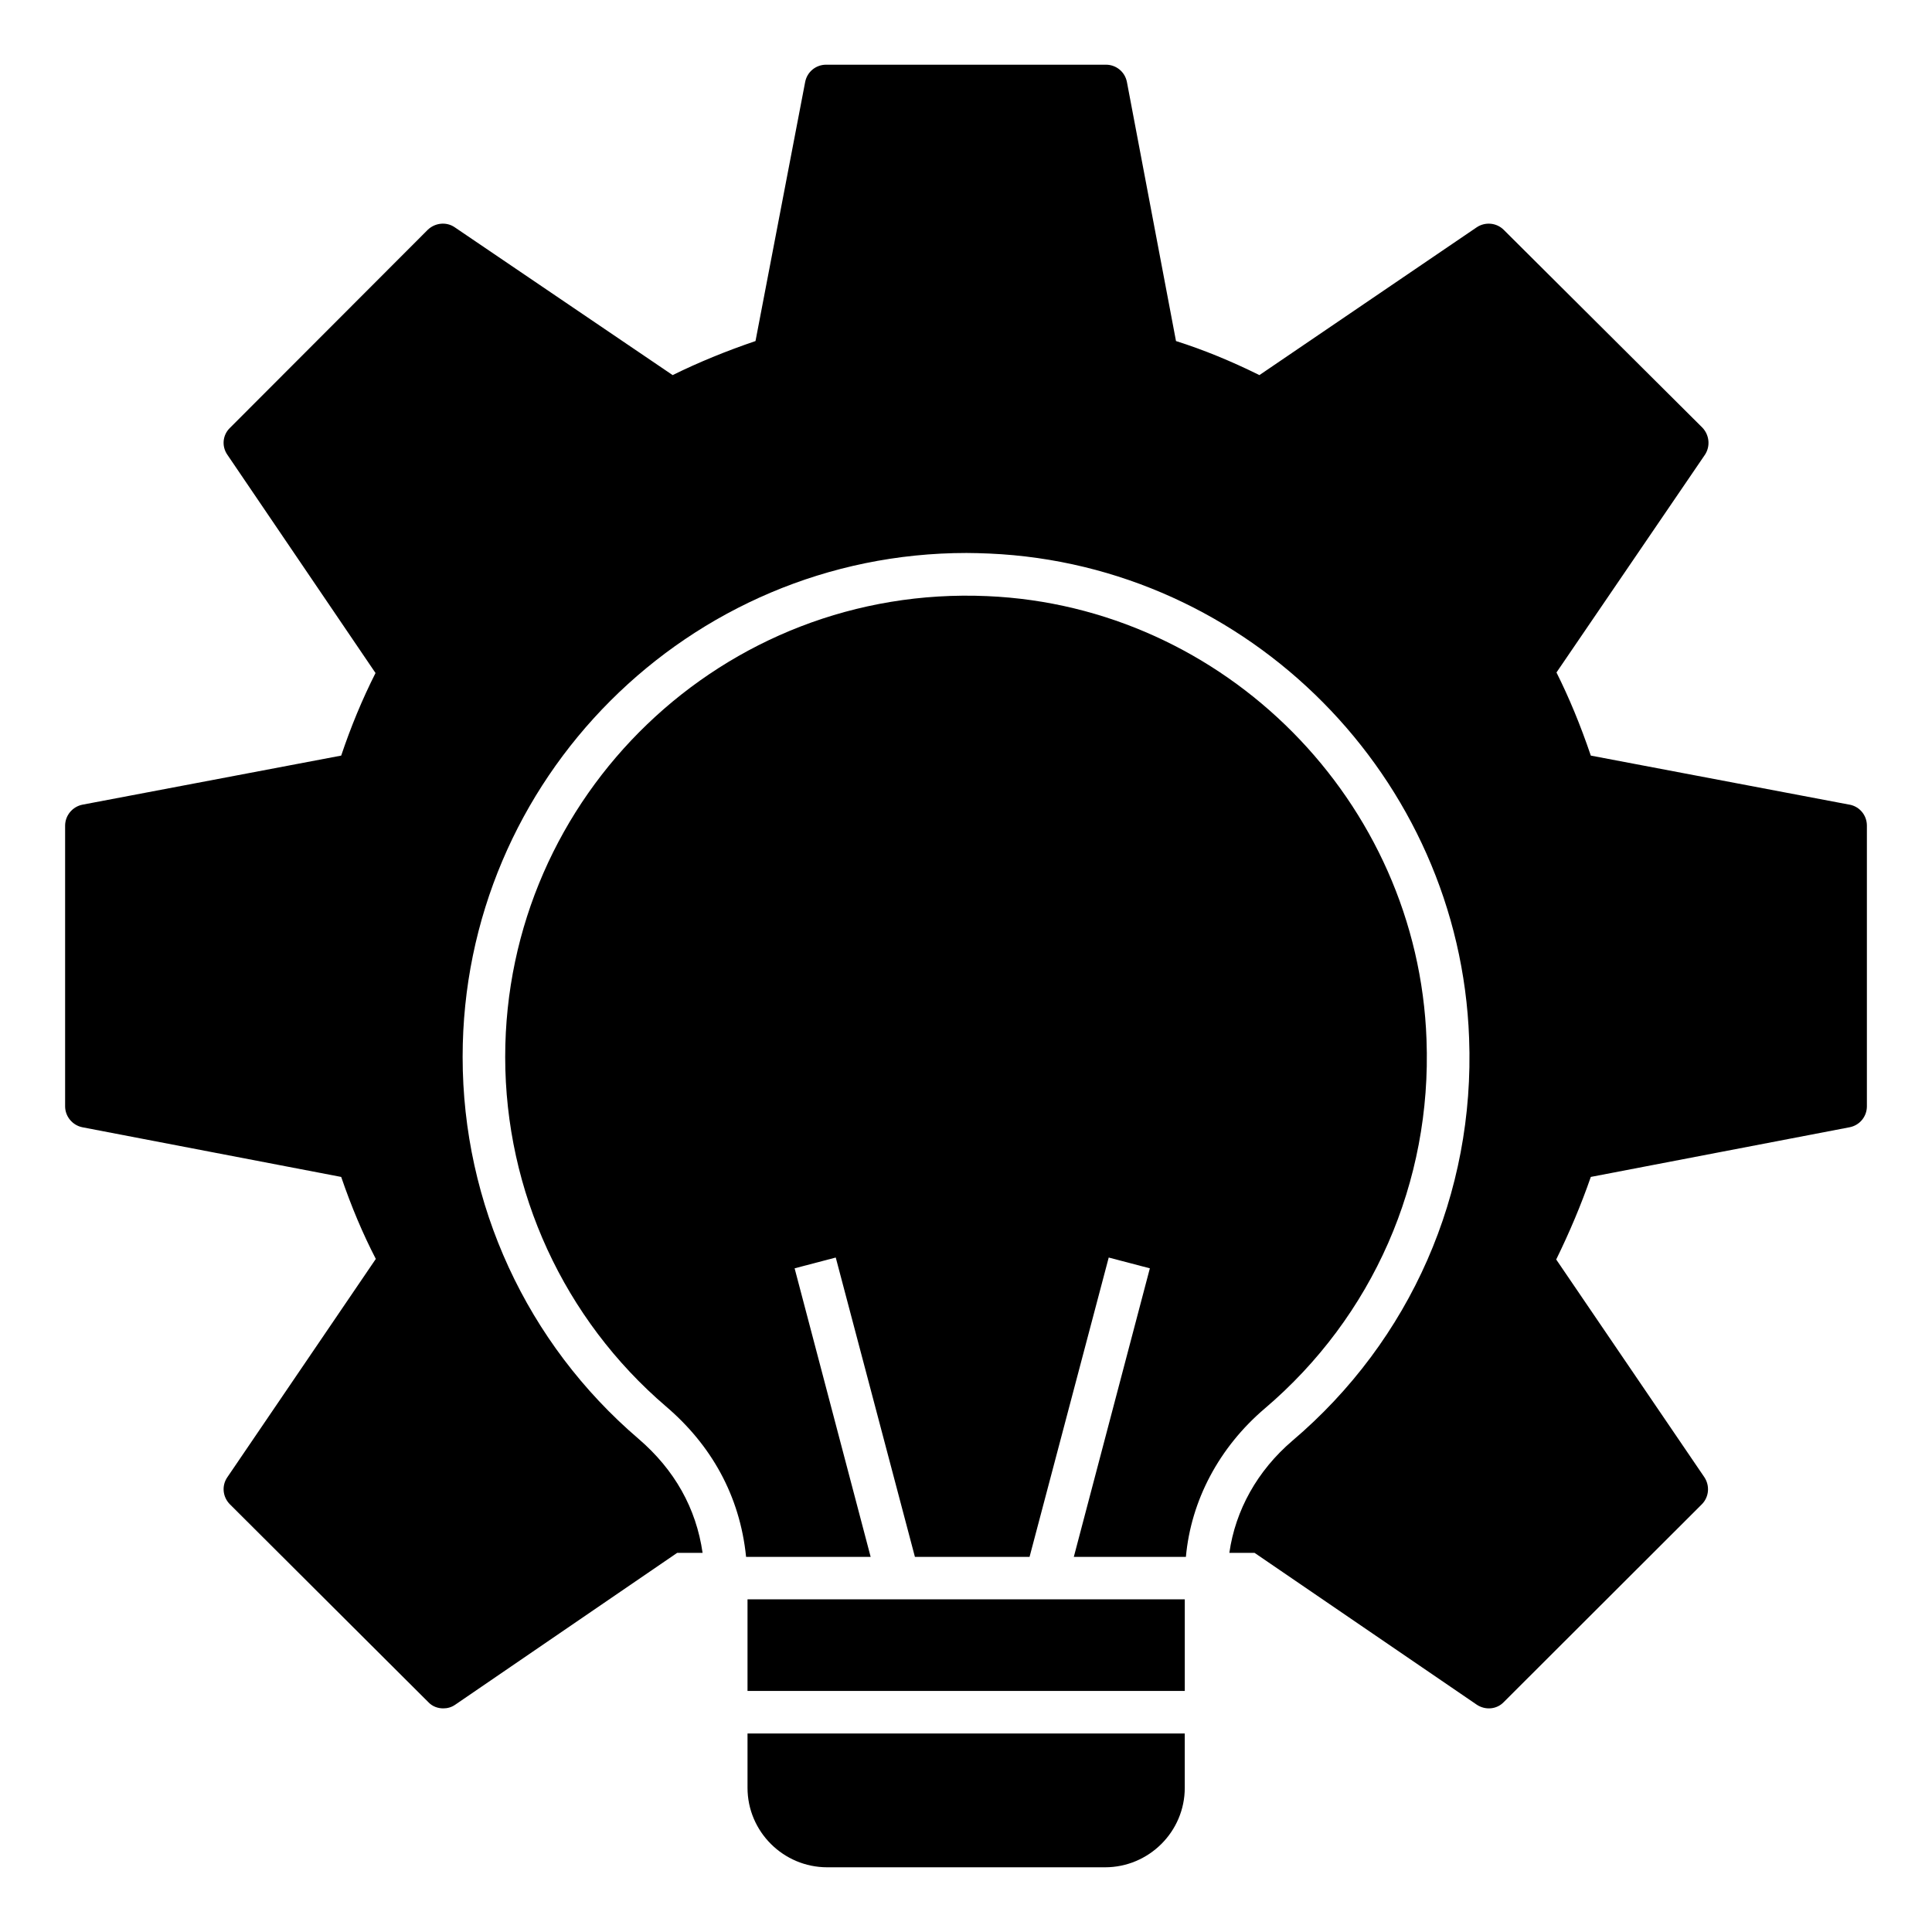
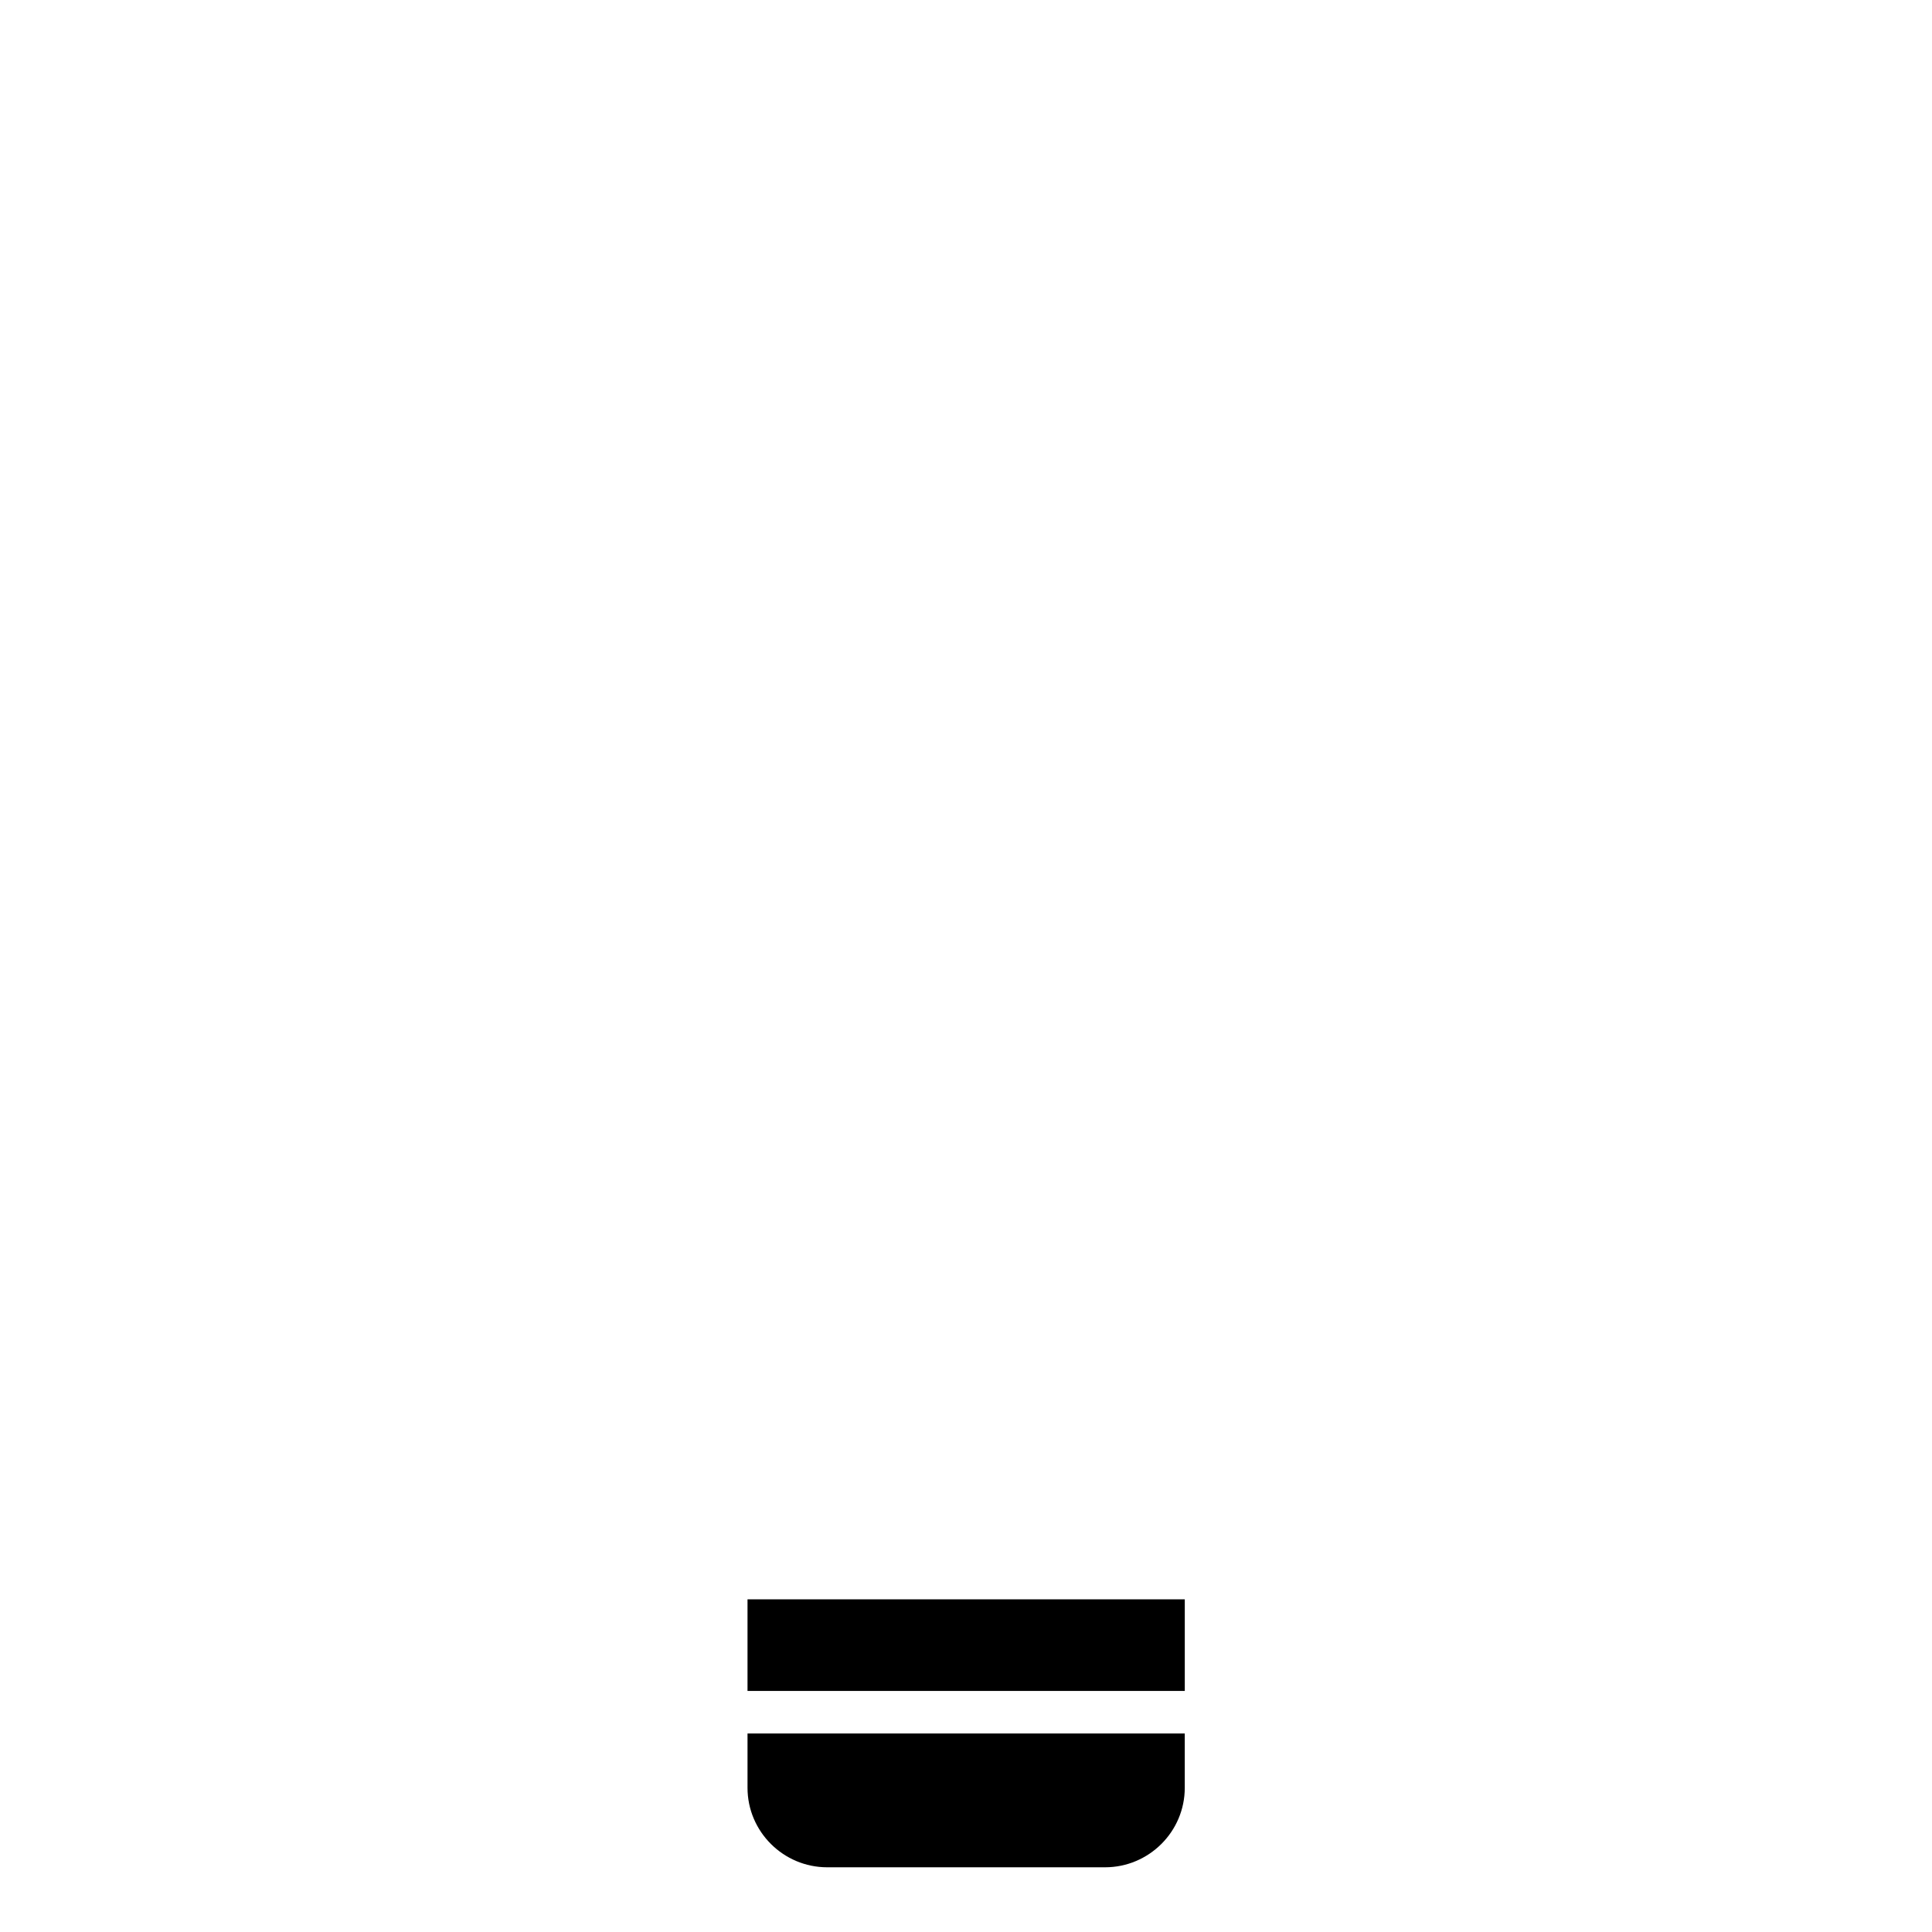
<svg xmlns="http://www.w3.org/2000/svg" fill="#000000" width="800px" height="800px" version="1.1" viewBox="144 144 512 512">
  <g>
    <path d="m342.1 567.84h115.88v24.277h-115.88z" />
-     <path d="m522.04 419.51c1.43 37.746-14.211 73.391-42.859 97.754-12.105 10.301-19.551 24.363-20.906 39.328h-29.703l20.152-76.473-10.902-2.859-20.98 79.332h-30.379l-20.98-79.332-10.902 2.859 20.152 76.473h-33.012c-1.652-16.391-9.398-29.777-21.203-39.852-27.07-23.16-42.637-57-42.637-92.641 0-69.254 57.824-125.2 127.76-122.12 62.941 2.703 114.15 54.363 116.4 117.53z" />
-     <path d="m634.16 357.25-68.578-13.008c-2.781-8.195-5.789-15.414-9.098-22.031l39.328-57.676c1.504-2.258 1.203-5.266-0.676-7.219l-52.637-52.41c-1.879-1.879-4.887-2.18-7.144-0.676l-57.598 39.176c-7.445-3.684-14.738-6.691-22.105-9.023l-13.008-68.652c-0.527-2.707-2.859-4.586-5.562-4.586h-74.145c-2.707 0-5.039 1.879-5.562 4.586l-13.16 68.652c-7.746 2.633-15.113 5.641-21.957 9.023l-57.762-39.18c-2.18-1.504-5.188-1.203-7.144 0.676l-52.41 52.488c-1.957 1.879-2.258 4.887-0.676 7.144l39.25 57.824c-3.535 6.992-6.543 14.289-9.098 21.883l-68.578 13.008c-2.633 0.527-4.586 2.859-4.586 5.562v74.367c0 2.707 1.957 5.039 4.586 5.562l68.578 13.16c2.707 7.894 5.715 15.039 9.176 21.73l-39.328 57.824c-1.578 2.254-1.277 5.266 0.676 7.219l52.562 52.41c1.055 1.129 2.481 1.656 3.984 1.656 1.129 0 2.18-0.301 3.156-0.977l58.805-40.23h6.746c-1.703-11.836-7.41-22.012-16.973-30.227-29.629-25.34-46.621-62.188-46.621-101.21 0-73.617 59.93-133.55 133.55-133.55 1.957 0 3.984 0.074 6.016 0.152 68.805 3.008 124.68 59.402 127.16 128.43 1.578 41.133-15.488 80.082-46.848 106.7-9.273 7.93-15.09 18.402-16.691 29.703h6.688l58.879 40.23c2.258 1.504 5.266 1.277 7.144-0.676l52.484-52.41c1.957-1.957 2.18-4.965 0.676-7.219l-39.25-57.676c3.535-7.219 6.617-14.512 9.172-21.883l68.578-13.16c2.707-0.527 4.586-2.859 4.586-5.562v-74.367c0.004-2.711-1.875-5.039-4.578-5.566z" />
    <path d="m342.1 603.39v14.406c0 11.578 9.477 21.055 21.129 21.055h73.617c11.656 0 21.129-9.477 21.129-21.055v-14.406z" />
  </g>
</svg>